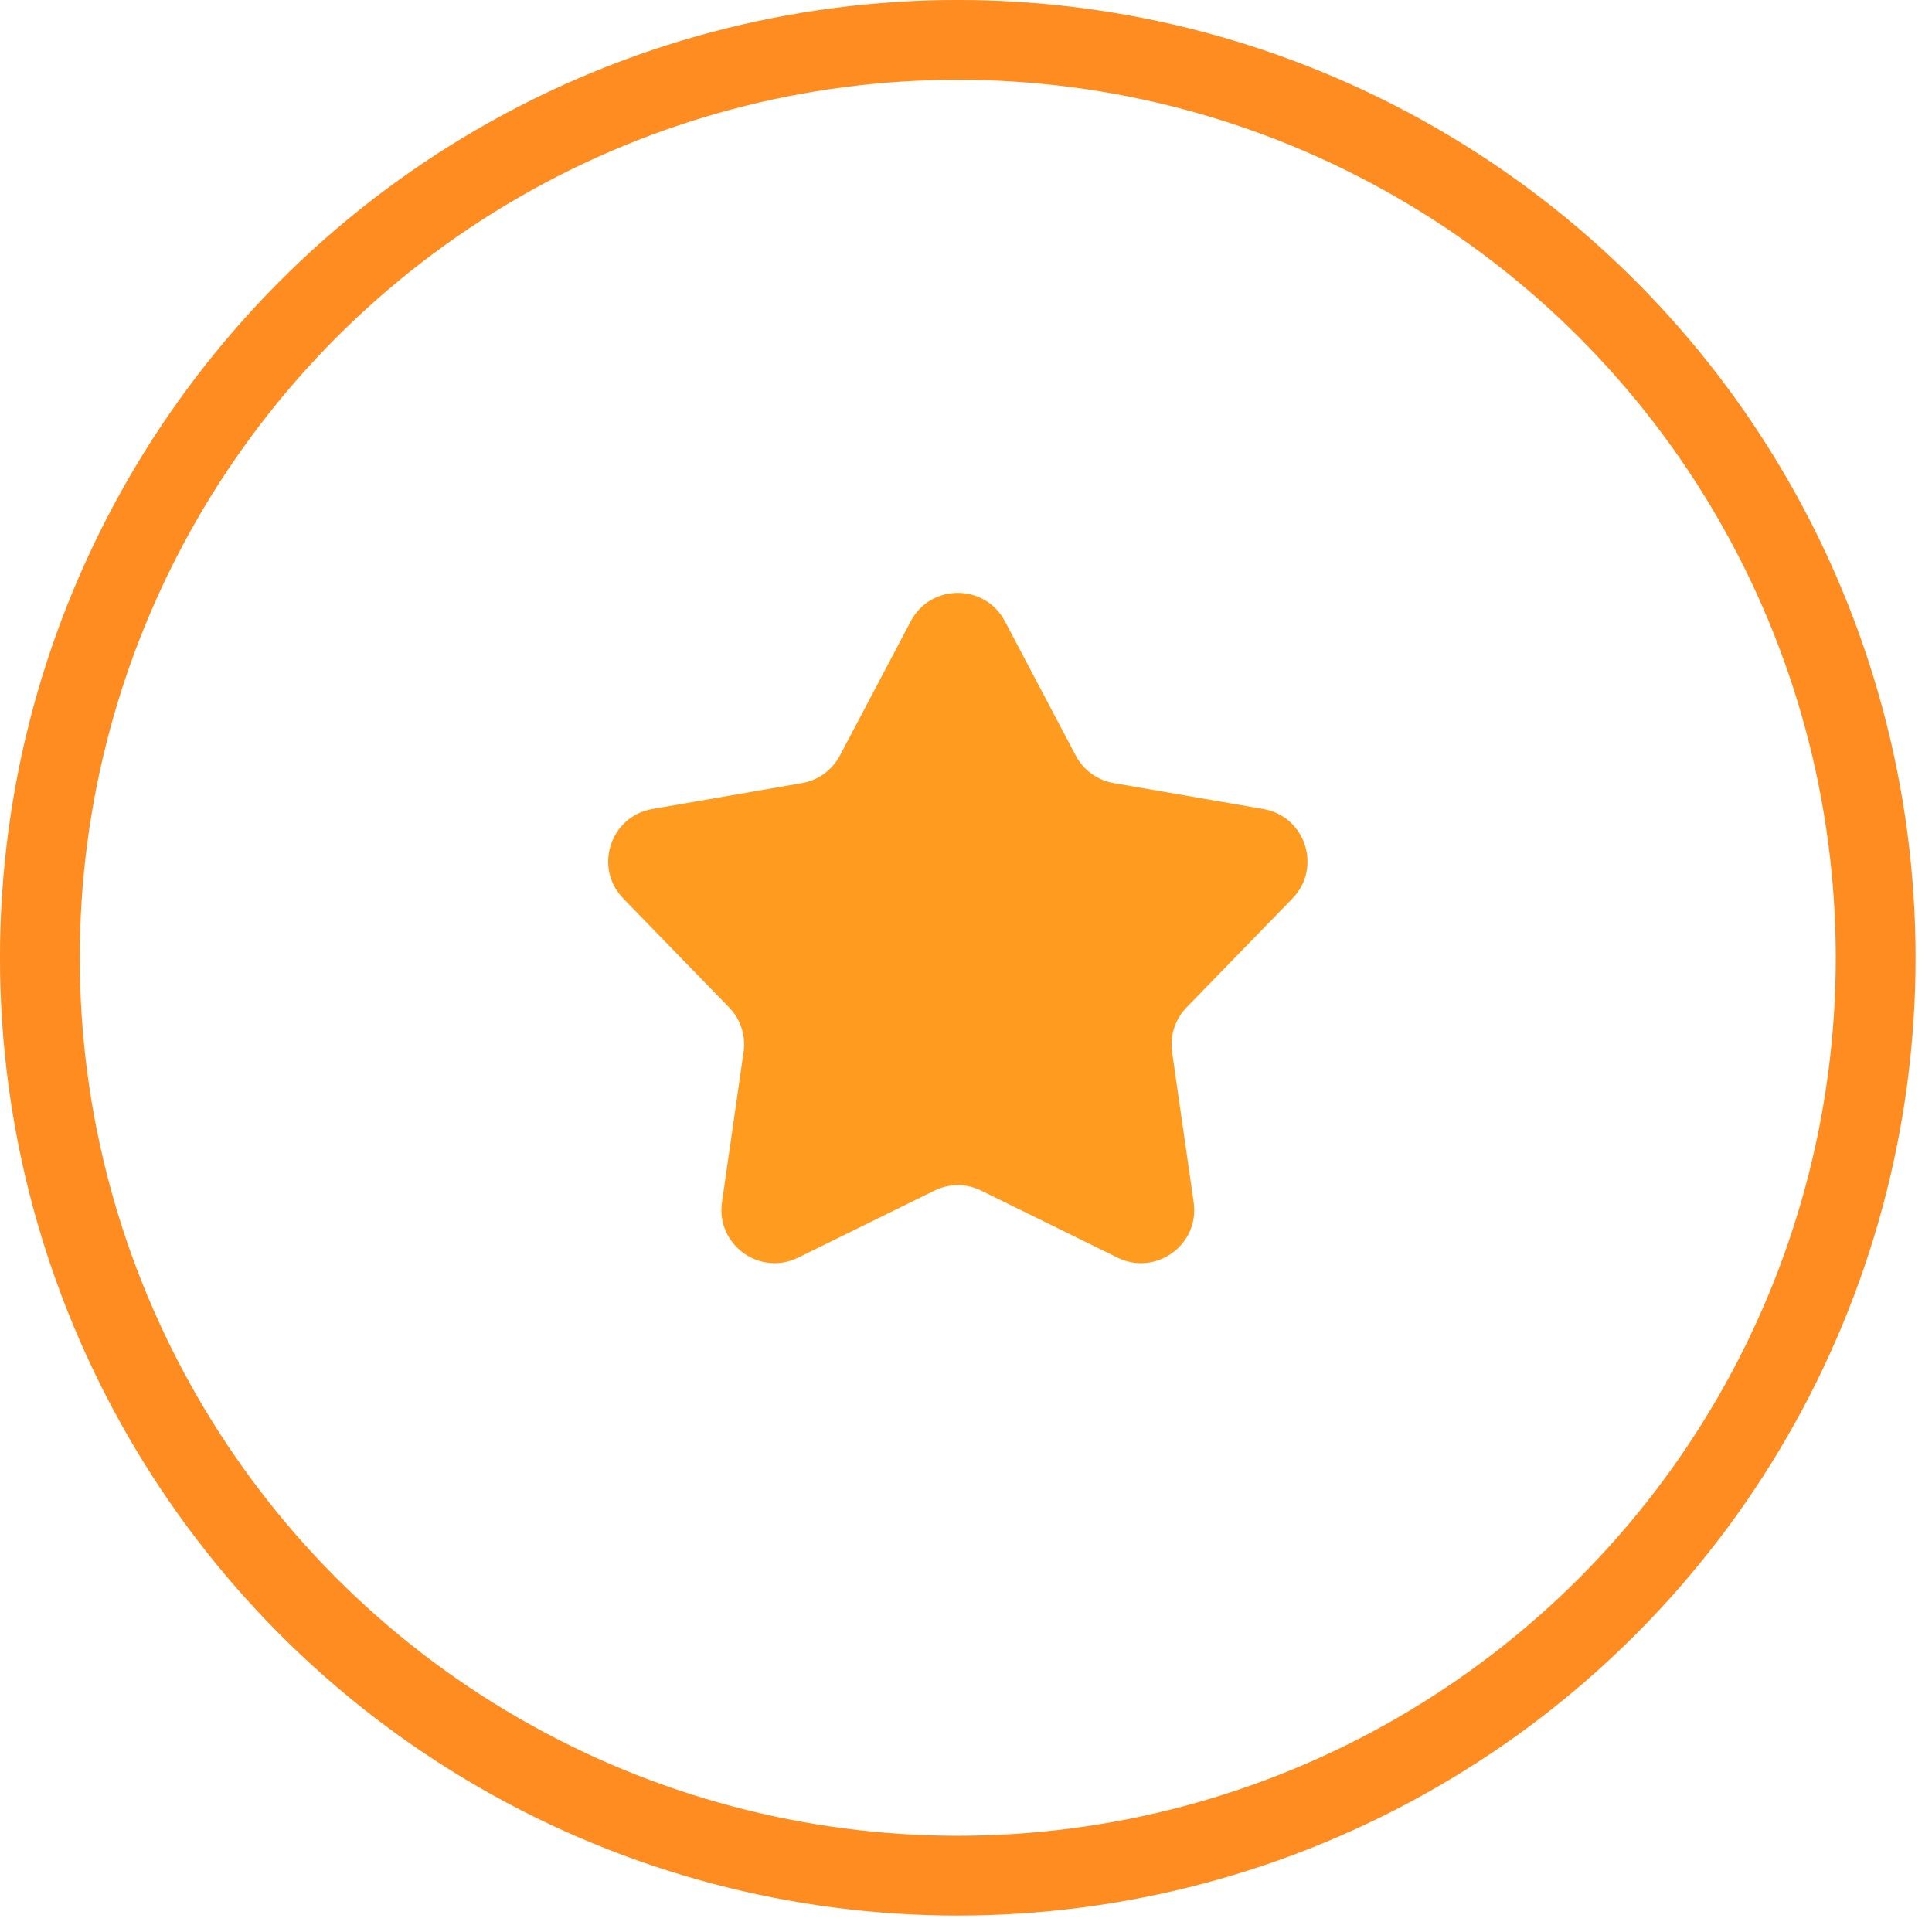
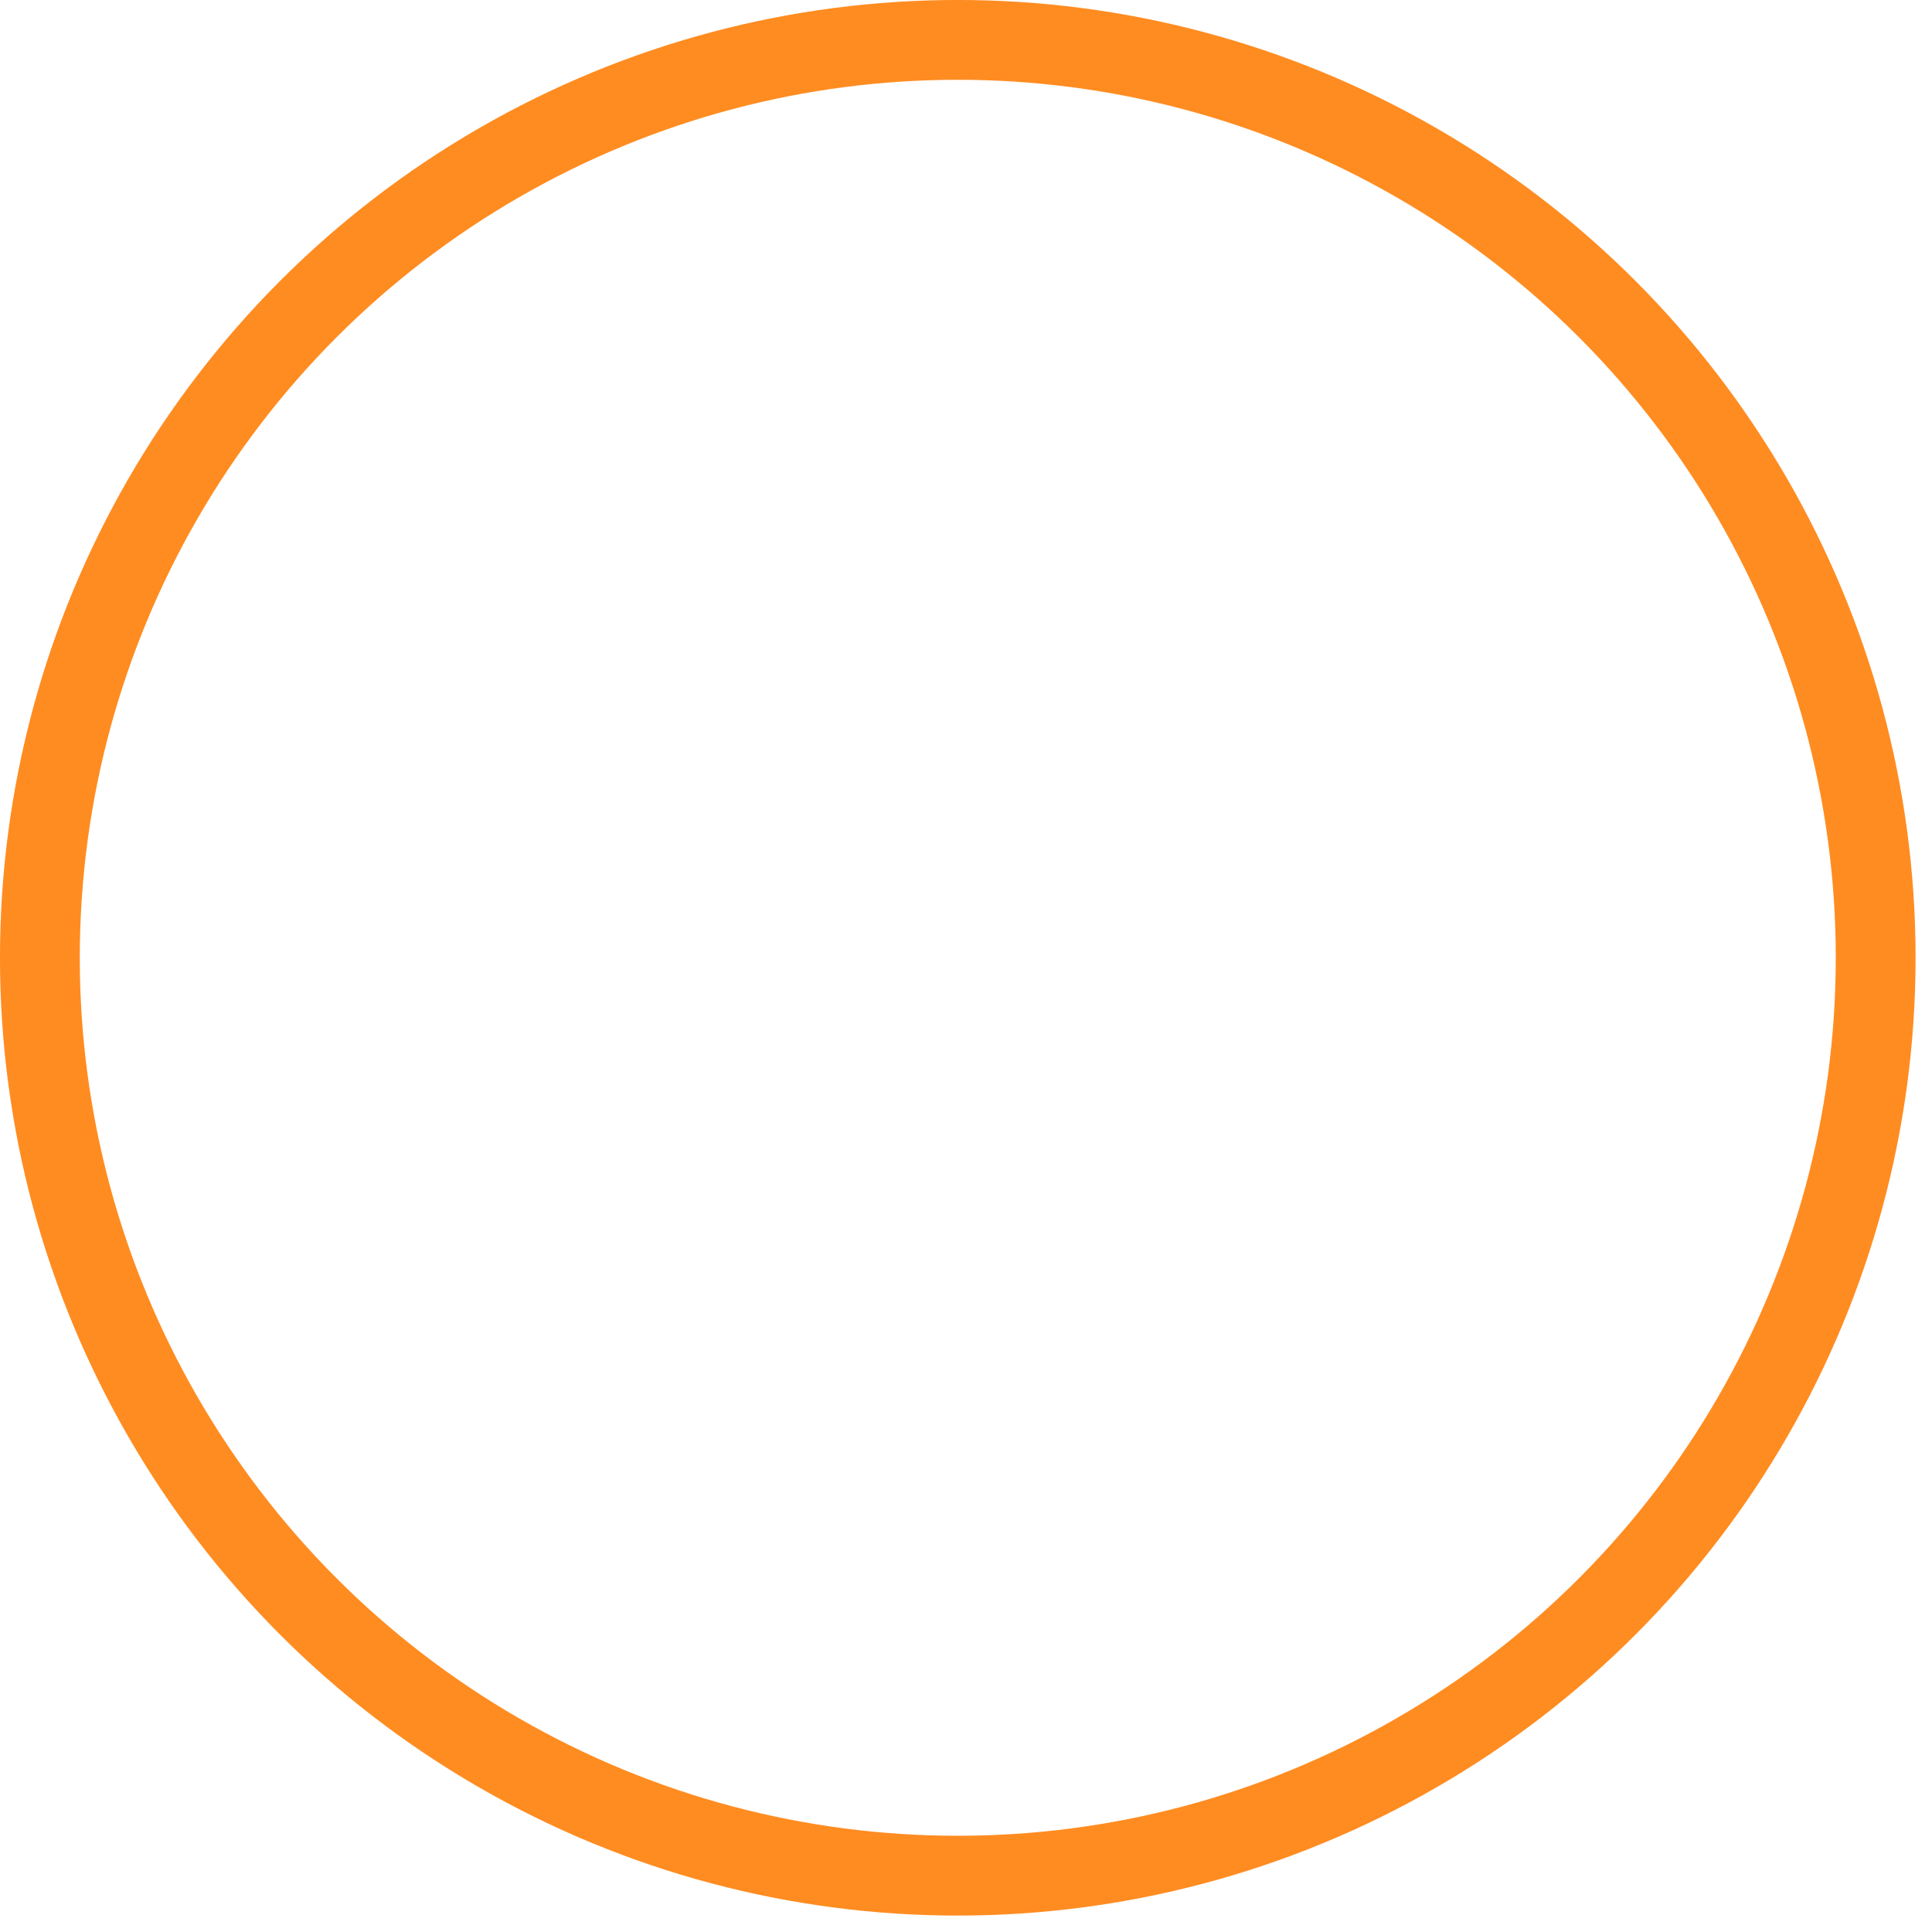
<svg xmlns="http://www.w3.org/2000/svg" width="39" height="39" viewBox="0 0 39 39" fill="none">
  <circle cx="19.334" cy="19.334" r="18.529" stroke="#FF8C21" stroke-width="1.611" />
-   <path d="M18.385 12.541C18.788 11.777 19.882 11.777 20.285 12.541L21.715 15.251C21.87 15.546 22.154 15.752 22.482 15.808L25.501 16.331C26.352 16.478 26.691 17.518 26.089 18.138L23.953 20.335C23.721 20.574 23.613 20.907 23.66 21.237L24.096 24.27C24.219 25.125 23.334 25.768 22.559 25.387L19.809 24.035C19.51 23.887 19.16 23.887 18.861 24.035L16.111 25.387C15.336 25.768 14.451 25.125 14.574 24.27L15.01 21.237C15.058 20.907 14.95 20.574 14.717 20.335L12.582 18.138C11.98 17.518 12.318 16.478 13.169 16.331L16.188 15.808C16.517 15.752 16.8 15.546 16.955 15.251L18.385 12.541Z" fill="#FF9B1F" />
</svg>